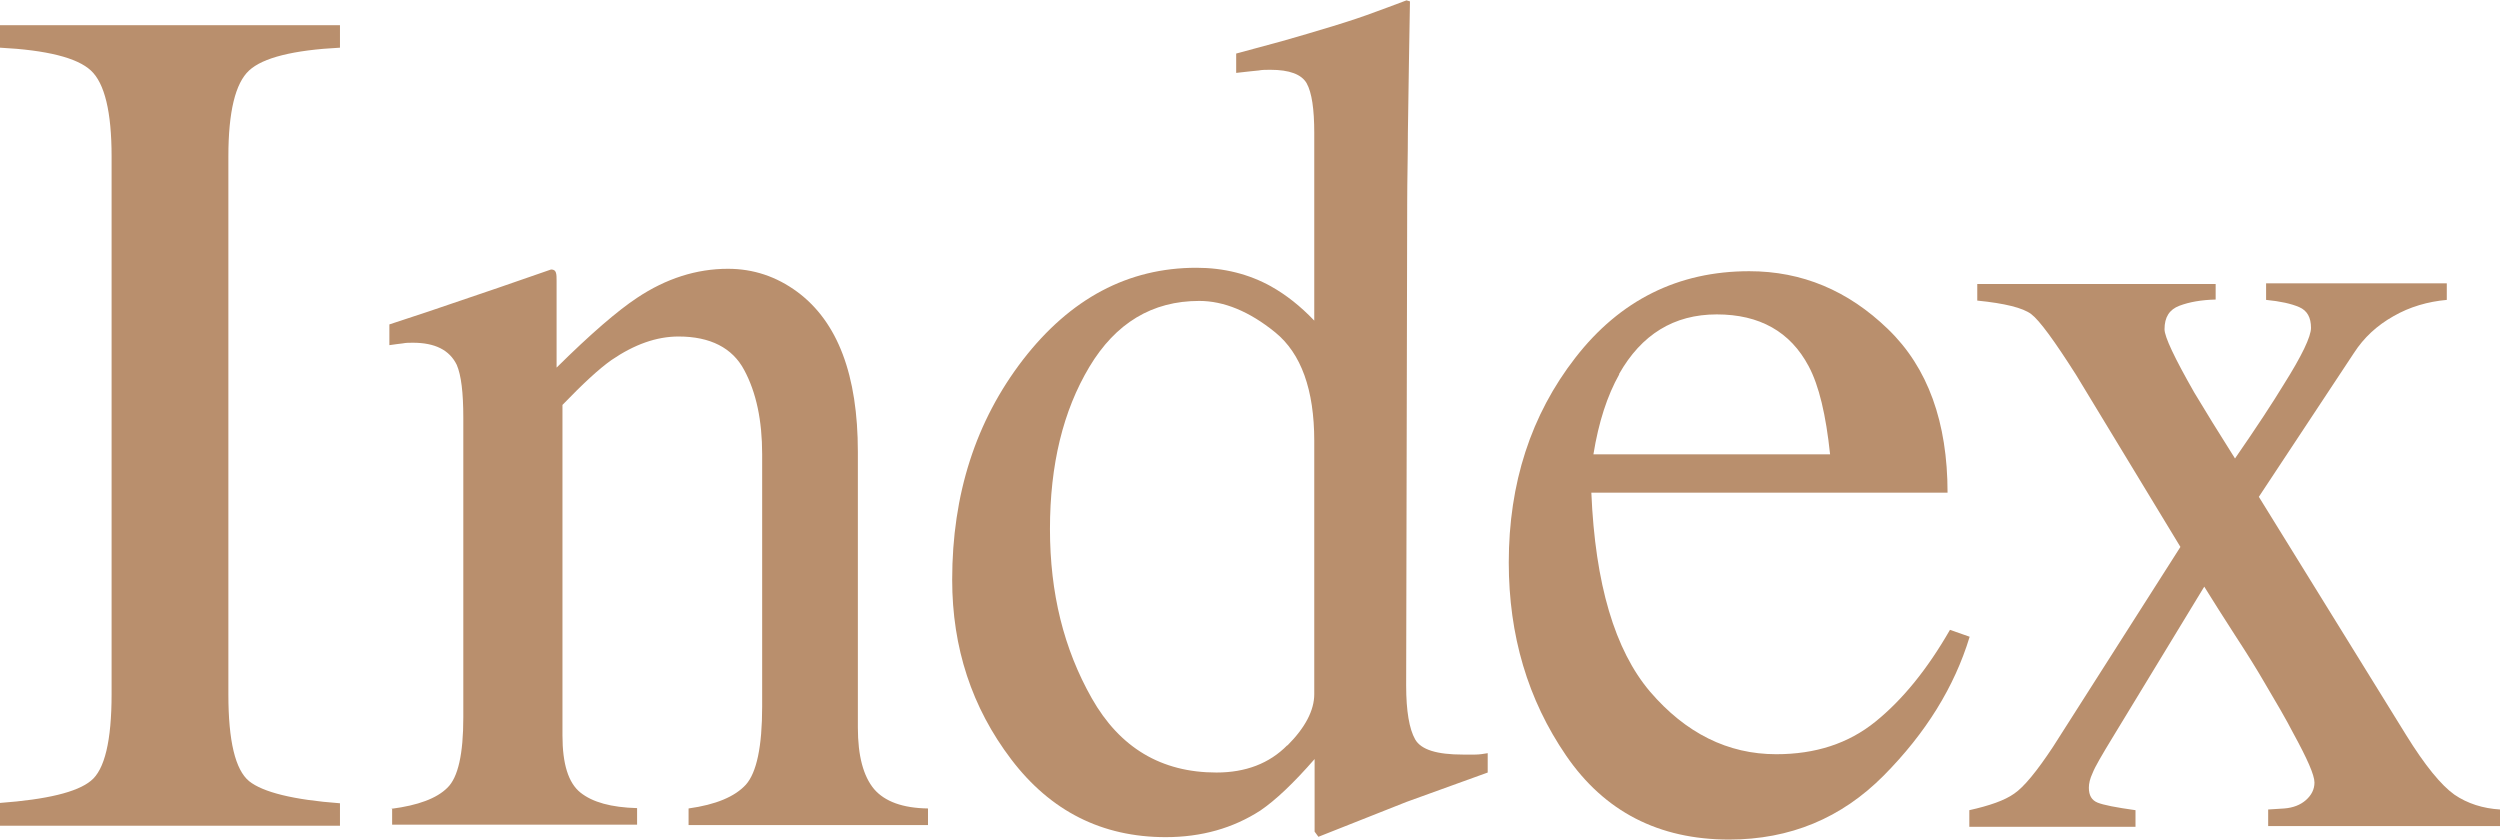
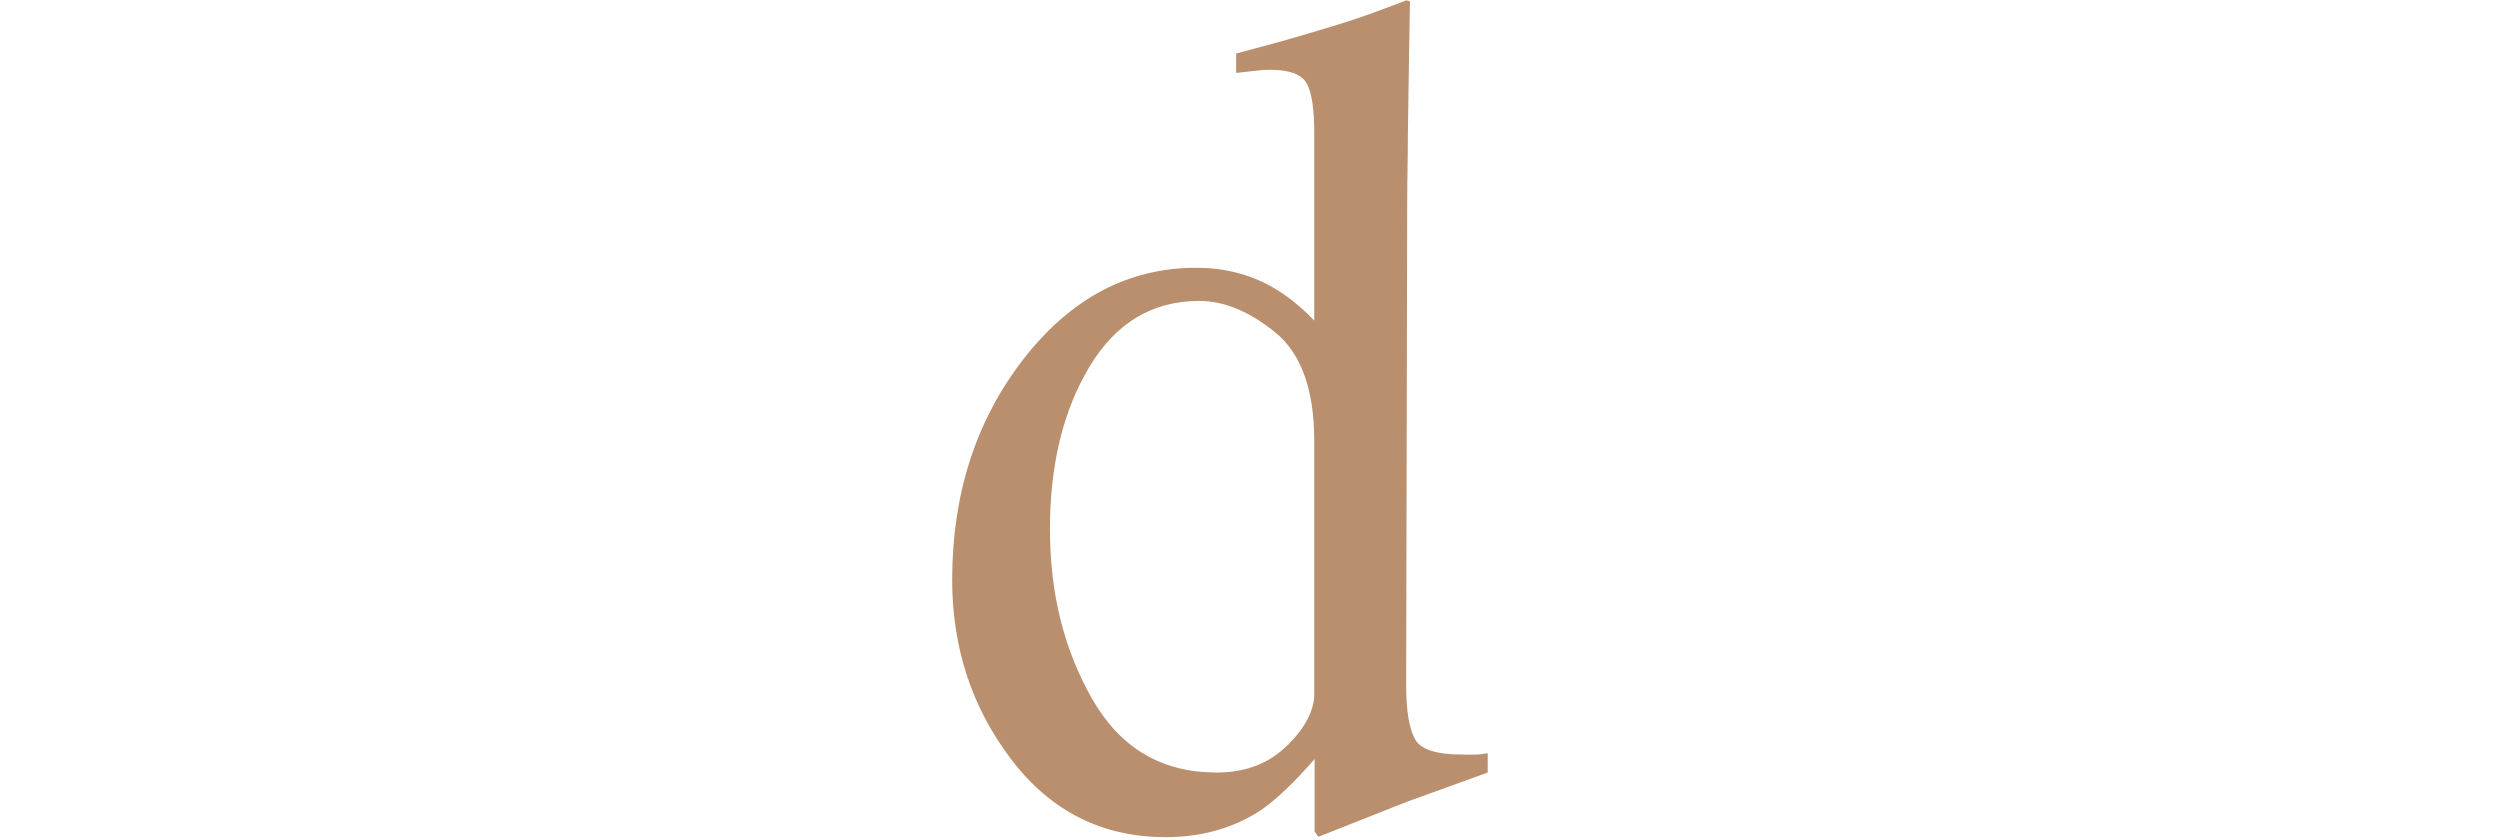
<svg xmlns="http://www.w3.org/2000/svg" id="_レイヤー_2" viewBox="0 0 72.36 24.3">
  <defs>
    <style>.cls-1{fill:#b98f6d;}</style>
  </defs>
  <g id="text">
-     <path class="cls-1" d="M0,23.24c1.35-.1,2.23-.31,2.63-.64.4-.32.6-1.16.6-2.51V4.53c0-1.29-.2-2.12-.6-2.49-.4-.37-1.28-.59-2.63-.66v-.65h9.84v.65c-1.35.07-2.23.29-2.63.66-.4.37-.6,1.2-.6,2.49v15.57c0,1.35.2,2.18.6,2.51.4.32,1.28.54,2.63.64v.65H0v-.65Z" />
-     <path class="cls-1" d="M11.33,23.41c.77-.1,1.31-.3,1.62-.61.31-.3.46-.98.46-2.03v-8.68c0-.72-.06-1.23-.19-1.53-.21-.43-.63-.64-1.27-.64-.1,0-.2,0-.3.02-.1.01-.23.03-.38.05v-.6c.44-.14,1.49-.49,3.15-1.06l1.53-.53c.08,0,.12.03.14.09.02.06.02.14.02.24v2.51c.99-.98,1.77-1.65,2.33-2.02.84-.56,1.72-.84,2.63-.84.73,0,1.4.22,2.01.67,1.17.87,1.75,2.41,1.75,4.63v7.98c0,.82.16,1.41.47,1.78.31.36.83.55,1.56.56v.48h-6.93v-.48c.79-.11,1.34-.34,1.66-.69.31-.35.47-1.1.47-2.26v-7.3c0-.98-.17-1.79-.52-2.44-.34-.64-.98-.97-1.9-.97-.64,0-1.28.23-1.94.68-.37.26-.84.7-1.42,1.3v9.57c0,.82.17,1.37.52,1.65.35.28.89.43,1.64.45v.48h-7.09v-.48Z" />
    <path class="cls-1" d="M36.79,8.29c.43.24.85.57,1.25.99V3.85c0-.69-.07-1.17-.22-1.44-.15-.26-.5-.39-1.05-.39-.13,0-.24,0-.34.02-.1.01-.31.03-.65.07v-.56l1.33-.36c.49-.14.97-.28,1.46-.43.49-.15.91-.29,1.28-.43.17-.06.46-.17.86-.32l.1.03-.03,1.79c-.01.65-.02,1.32-.03,2.01,0,.69-.02,1.37-.02,2.04l-.03,13.96c0,.74.09,1.26.26,1.56.17.3.63.44,1.38.44.12,0,.24,0,.36,0,.12,0,.24-.02.36-.04v.56c-.06.02-.85.31-2.35.85l-2.55,1.01-.11-.15v-2.1c-.61.7-1.13,1.19-1.57,1.49-.79.51-1.7.77-2.74.77-1.84,0-3.33-.75-4.47-2.25-1.14-1.5-1.71-3.23-1.71-5.2,0-2.47.68-4.59,2.05-6.37,1.37-1.77,3.04-2.66,5.02-2.66.79,0,1.52.18,2.18.55ZM37.26,21.58c.52-.52.78-1.02.78-1.49v-7.33c0-1.48-.38-2.53-1.13-3.14-.75-.61-1.49-.91-2.2-.91-1.36,0-2.42.64-3.18,1.91-.76,1.27-1.14,2.83-1.14,4.69s.4,3.47,1.21,4.9,2.01,2.15,3.61,2.15c.84,0,1.53-.26,2.05-.79Z" />
-     <path class="cls-1" d="M54.65,9.53c1.15,1.11,1.72,2.69,1.72,4.73h-10.31c.11,2.64.68,4.56,1.7,5.76,1.03,1.2,2.25,1.81,3.65,1.81,1.14,0,2.09-.31,2.87-.94s1.5-1.51,2.16-2.66l.57.2c-.44,1.45-1.27,2.79-2.49,4.02-1.22,1.23-2.71,1.85-4.47,1.85-2.04,0-3.61-.81-4.72-2.43-1.11-1.62-1.66-3.48-1.66-5.59,0-2.29.64-4.27,1.93-5.93,1.29-1.66,2.97-2.5,5.03-2.5,1.53,0,2.86.56,4.01,1.67ZM46.87,10.83c-.35.62-.6,1.39-.75,2.32h6.85c-.12-1.14-.32-1.99-.62-2.55-.53-1-1.42-1.5-2.66-1.5s-2.18.58-2.83,1.73Z" />
-     <path class="cls-1" d="M64.13,8.19v.48c-.41.01-.76.07-1.05.18-.29.11-.43.33-.43.68,0,.22.29.83.86,1.83.31.52.7,1.15,1.18,1.91.63-.91,1.1-1.63,1.41-2.14.53-.84.79-1.39.79-1.64,0-.3-.11-.5-.34-.6-.23-.1-.55-.17-.96-.21v-.48h5.23v.48c-.55.05-1.07.2-1.54.47-.48.27-.86.62-1.15,1.07l-2.75,4.16,4.26,6.89c.55.89,1.02,1.46,1.4,1.73.38.26.83.4,1.32.43v.48h-6.71v-.48l.47-.03c.25-.02.46-.1.62-.24s.25-.31.25-.51c0-.22-.21-.69-.62-1.44-.19-.37-.48-.87-.86-1.51-.18-.31-.45-.75-.81-1.3-.36-.56-.66-1.03-.9-1.42l-2.65,4.36c-.31.51-.51.85-.58,1.03-.08.17-.11.31-.11.43,0,.22.08.36.25.43.17.07.53.14,1.1.22v.48h-4.81v-.48c.58-.13,1.02-.28,1.3-.48.28-.19.65-.64,1.12-1.35l3.69-5.79-3.02-4.98c-.63-.99-1.06-1.58-1.3-1.76-.24-.18-.76-.31-1.56-.39v-.48h6.9Z" />
  </g>
</svg>